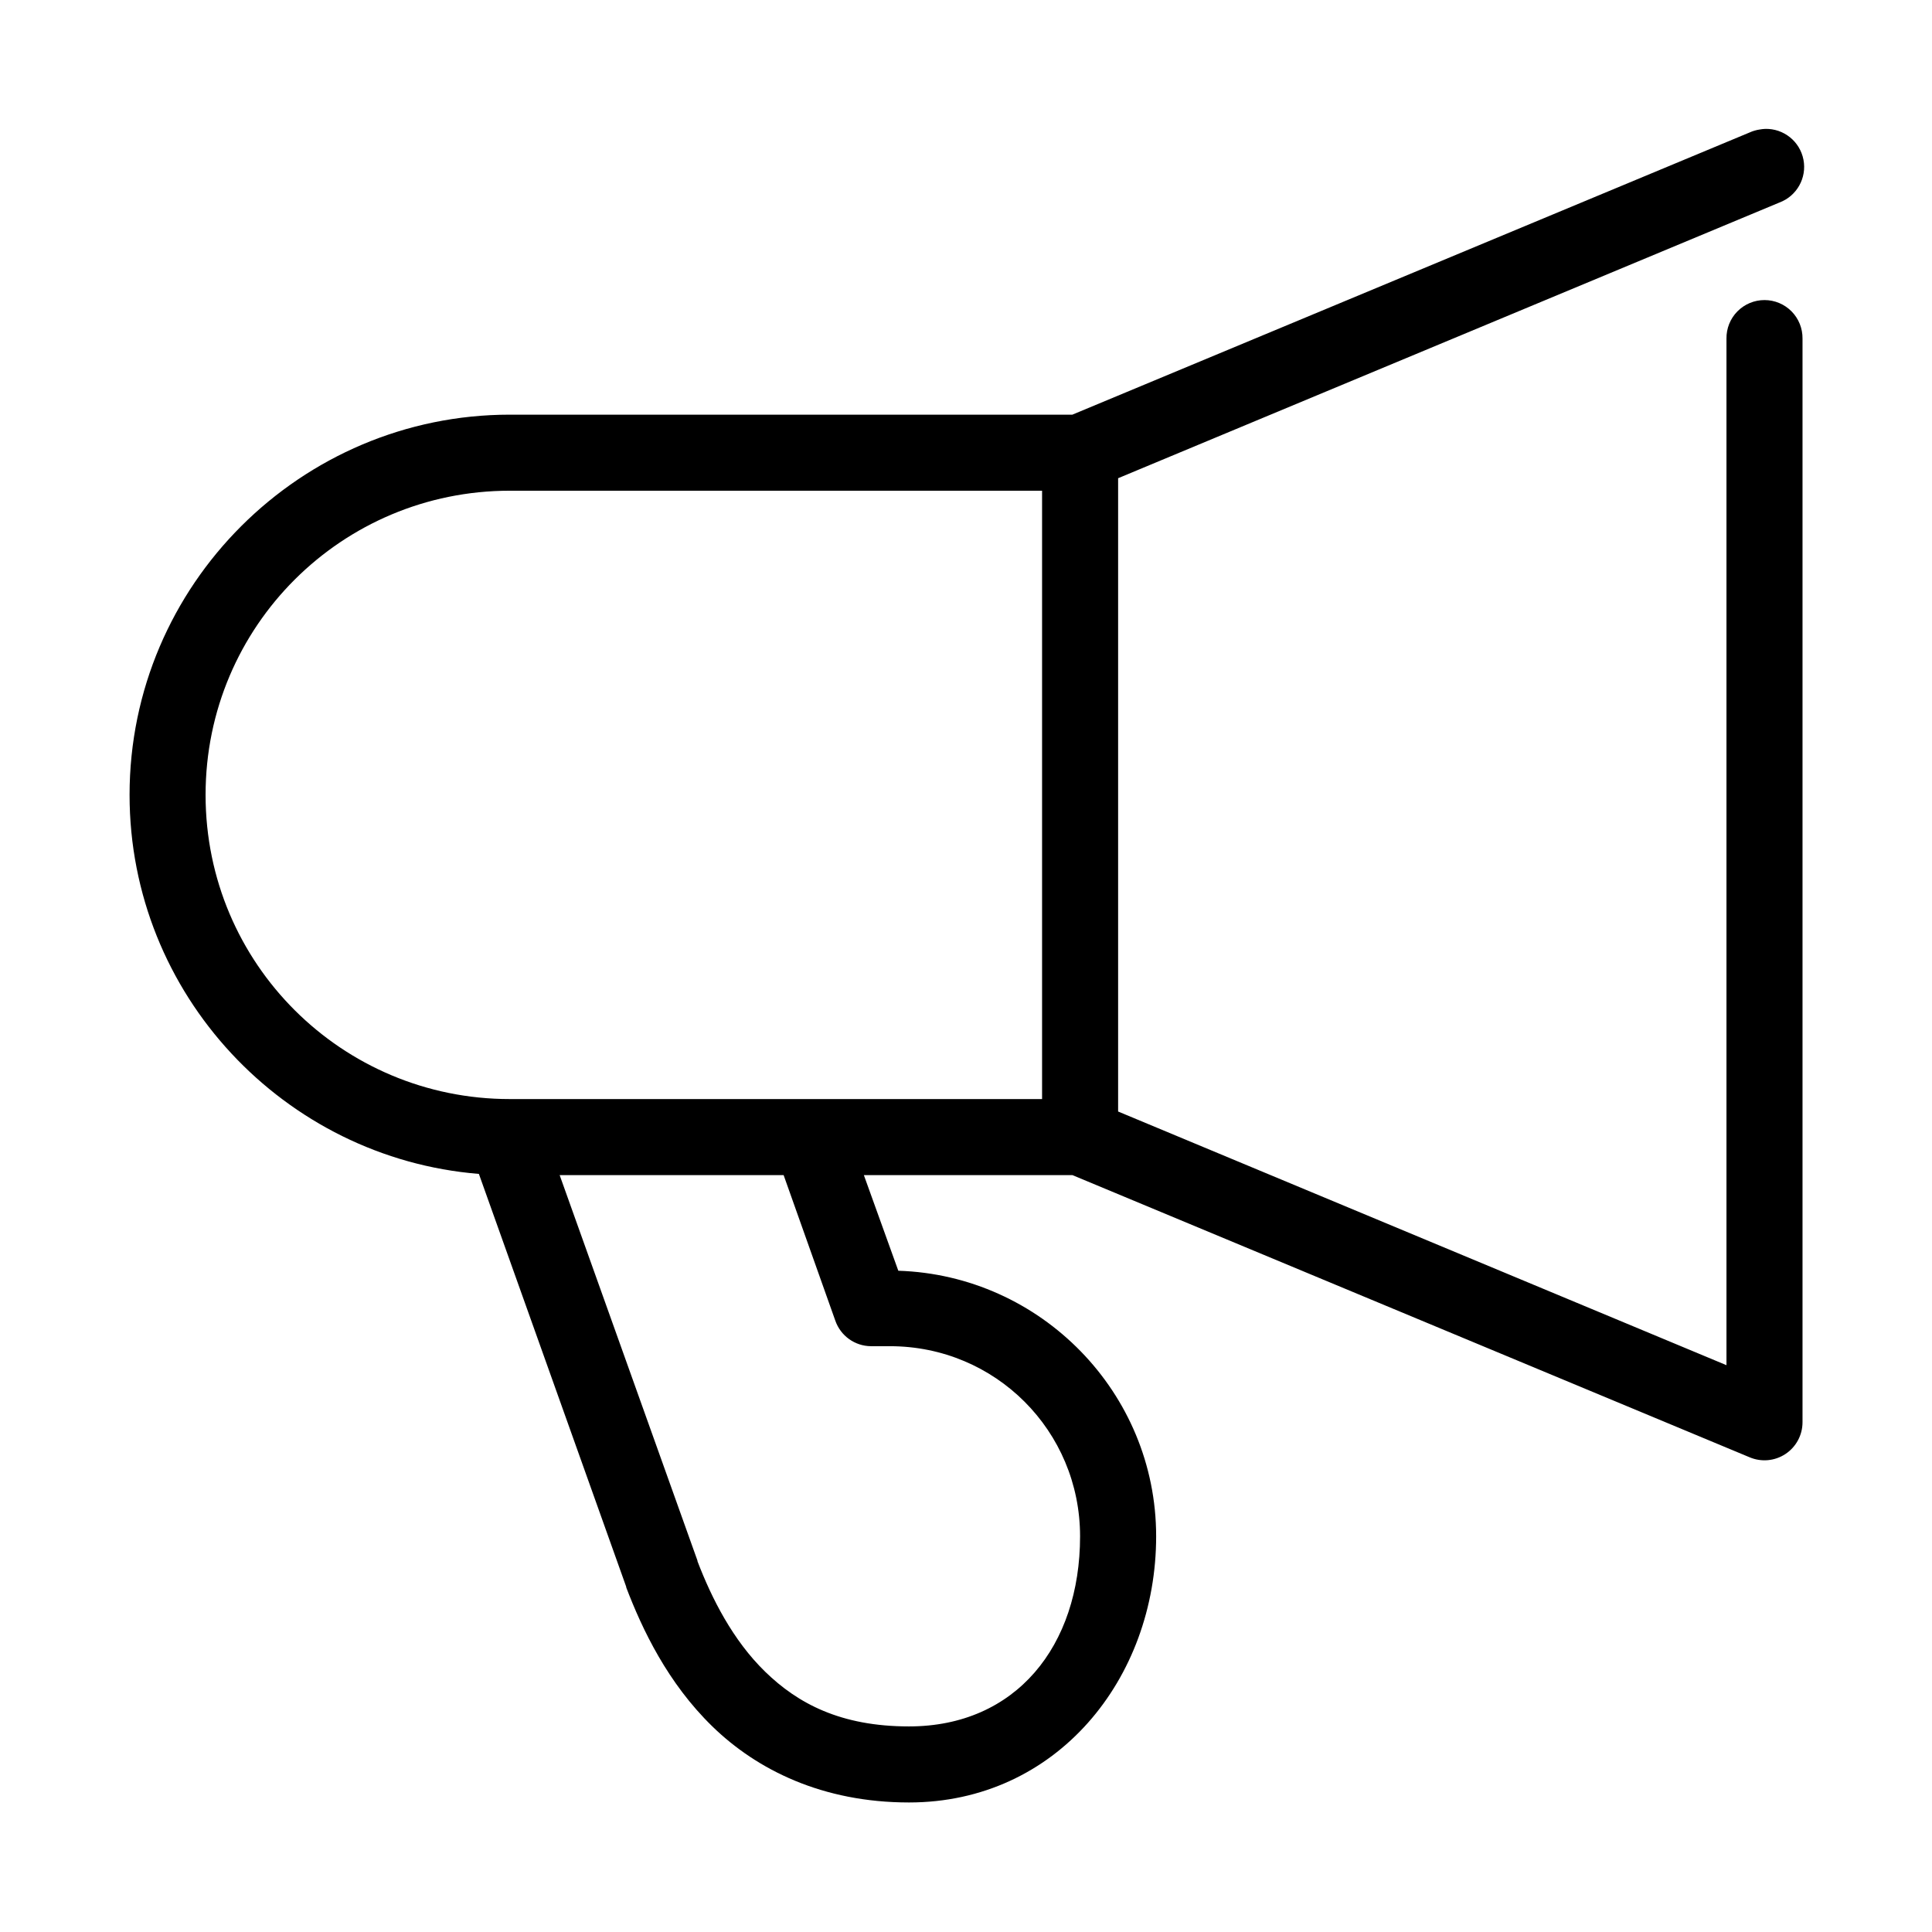
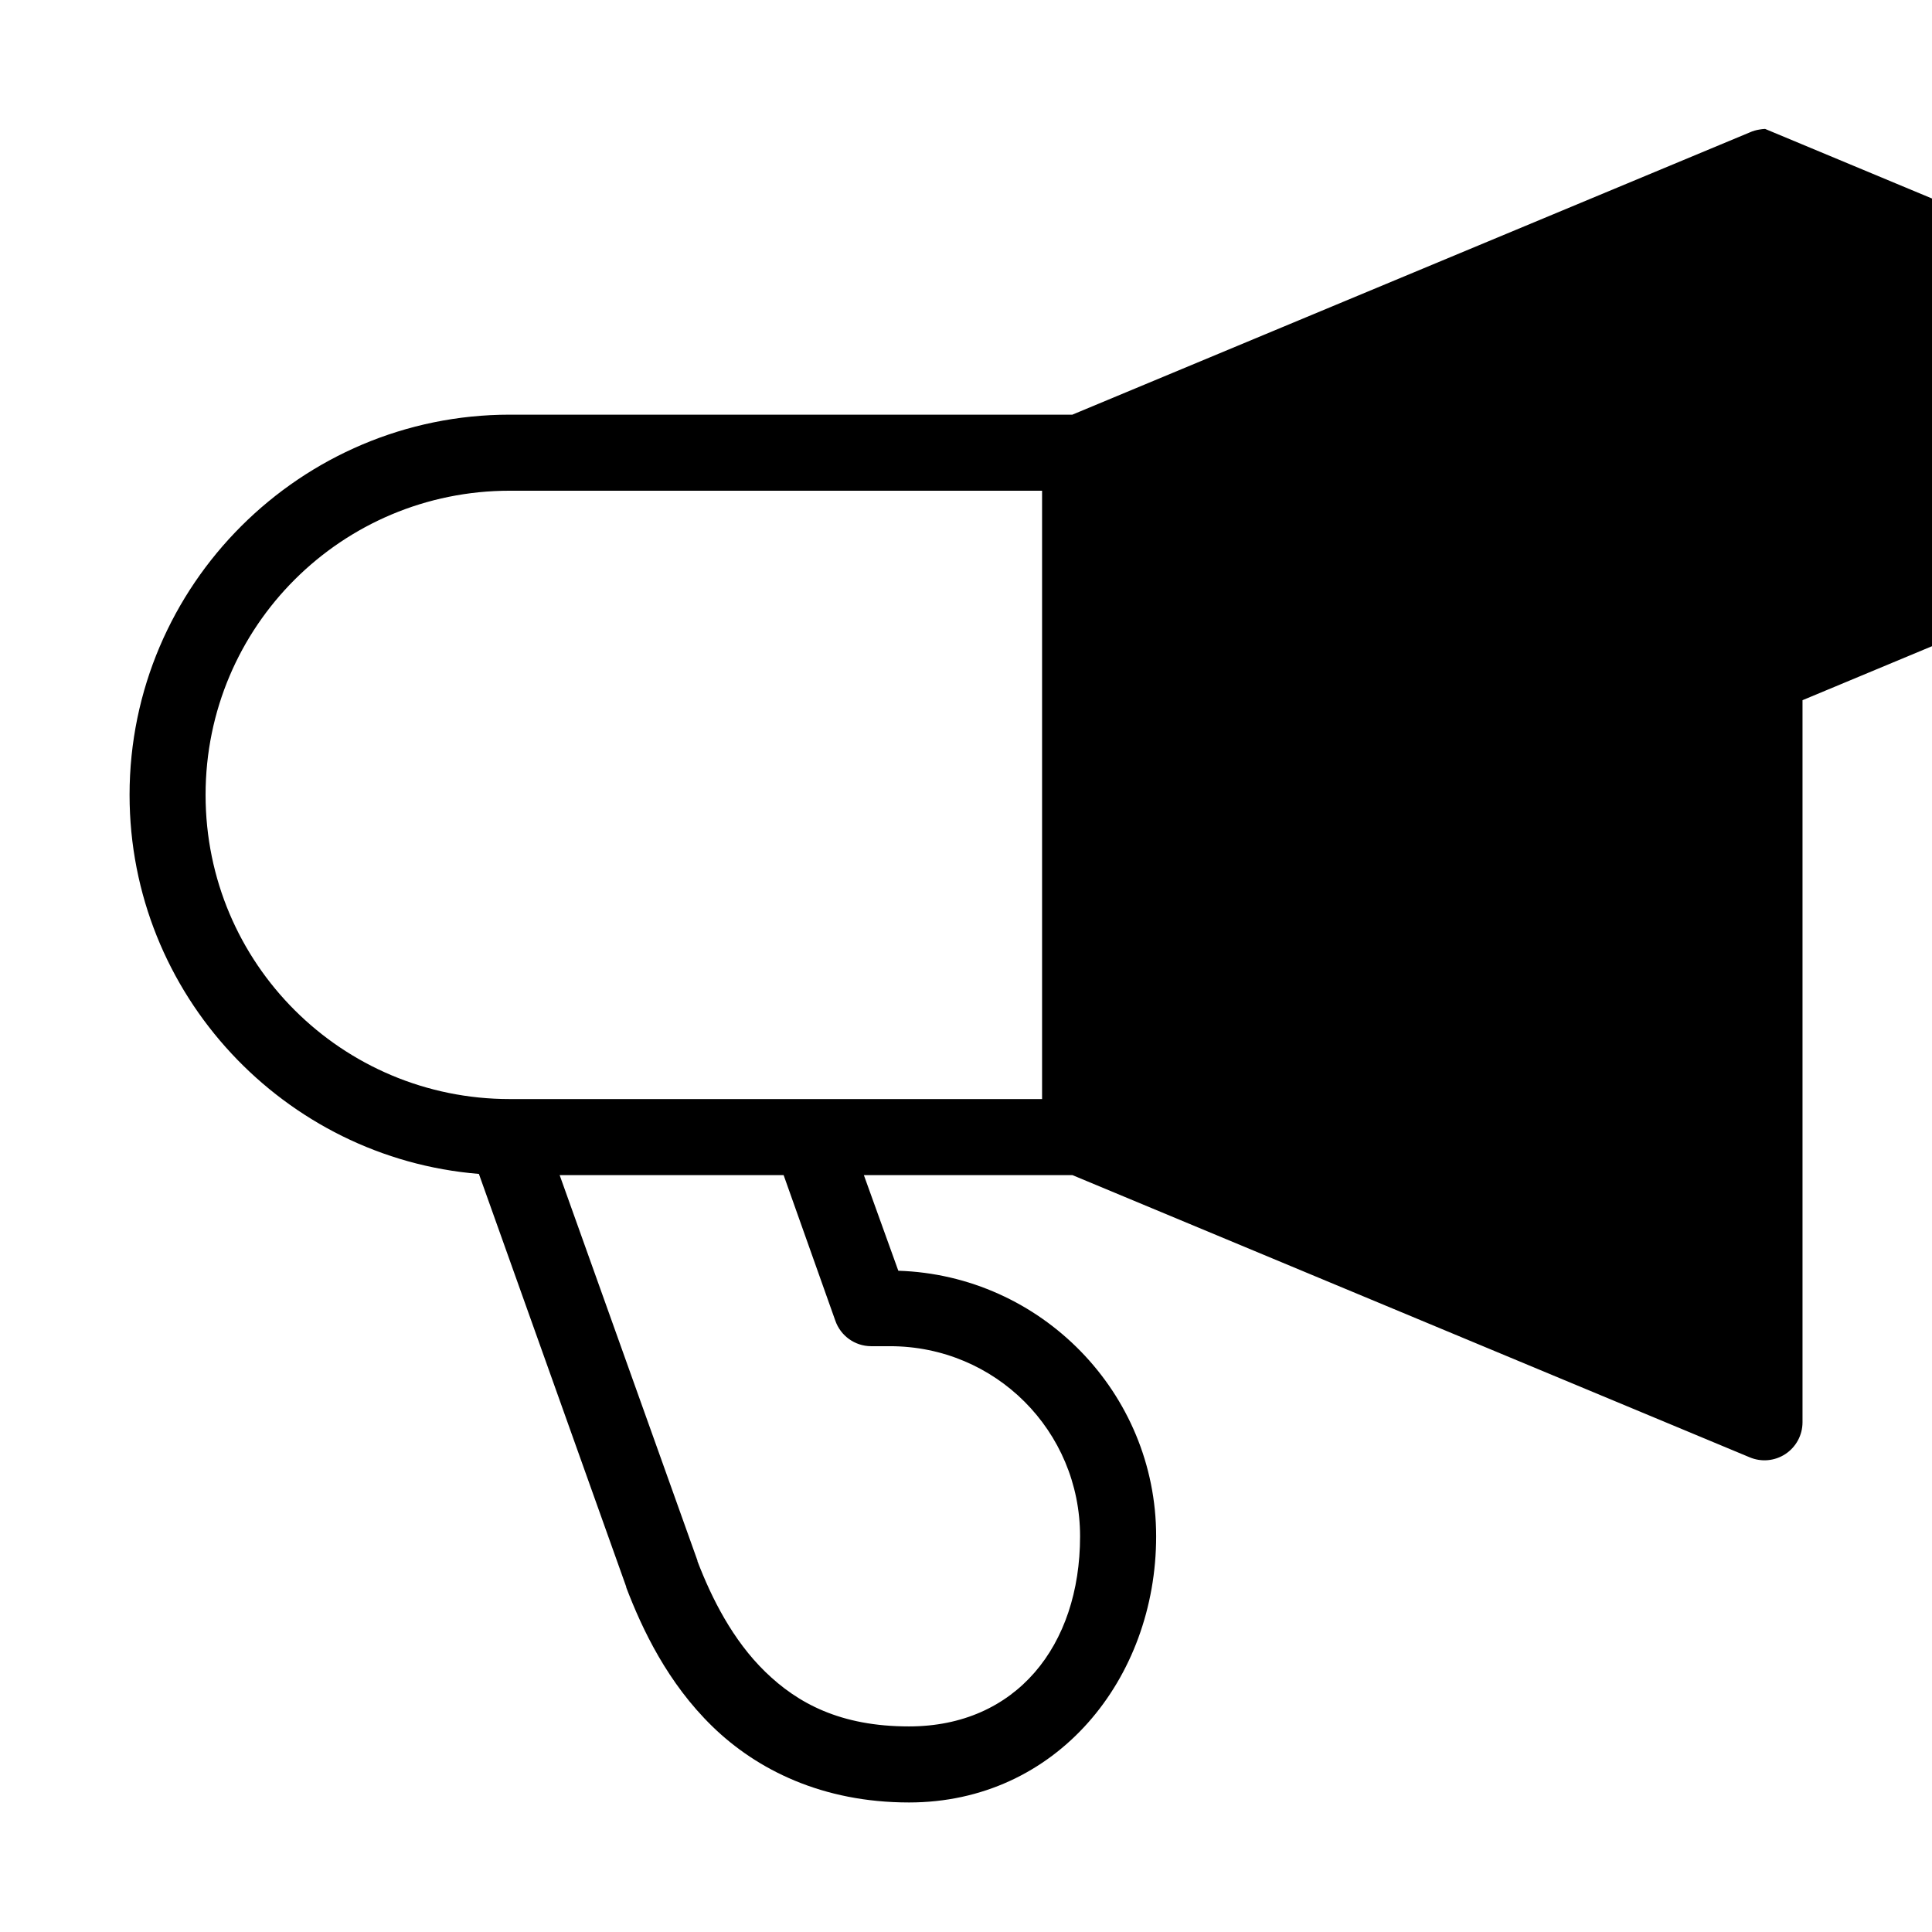
<svg xmlns="http://www.w3.org/2000/svg" fill="#000000" width="800px" height="800px" version="1.1" viewBox="144 144 512 512">
-   <path d="m611.76 178.16c-0.477 0.02-0.949 0.074-1.418 0.16-0.926 0.137-1.824 0.398-2.676 0.785l-179.48 74.785h-149.09c-55.293 0-100.76 45.059-100.76 100.76 0 52.926 41.047 96.262 92.574 100.45l39.043 109.42v0.156c4.277 11.207 10.984 25.316 22.828 36.844 11.848 11.523 29.199 20.152 52.113 20.152 39.133 0 65.496-32.785 65.496-70.535 0-38.082-30.527-69.18-68.328-70.375l-9.133-25.348h55.262l179.48 74.785c3.113 1.32 6.684 0.988 9.5-0.879 2.82-1.871 4.516-5.027 4.512-8.41v-287.17c0.035-2.699-1.008-5.297-2.902-7.219-1.895-1.922-4.477-3-7.176-3-2.695 0-5.281 1.078-7.176 3-1.895 1.922-2.938 4.519-2.898 7.219v272.05l-161.22-67.227v-167.83l175.23-73.051c4.625-1.715 7.328-6.523 6.391-11.363-0.938-4.844-5.238-8.293-10.168-8.16zm-332.67 95.883h141.07v161.22h-141.07c-44.391 0-80.609-35.832-80.609-80.609s36.219-80.609 80.609-80.609zm13.223 181.37h59.355l13.699 38.574c1.398 4.027 5.18 6.738 9.445 6.769h5.039c27.941 0 50.379 22.438 50.379 50.379 0 29.031-16.984 50.383-45.344 50.383-18.109 0-29.461-6.082-38.098-14.484-8.602-8.367-14.191-19.473-17.949-29.285v-0.156z" />
+   <path d="m611.76 178.16c-0.477 0.02-0.949 0.074-1.418 0.16-0.926 0.137-1.824 0.398-2.676 0.785l-179.48 74.785h-149.09c-55.293 0-100.76 45.059-100.76 100.76 0 52.926 41.047 96.262 92.574 100.45l39.043 109.42v0.156c4.277 11.207 10.984 25.316 22.828 36.844 11.848 11.523 29.199 20.152 52.113 20.152 39.133 0 65.496-32.785 65.496-70.535 0-38.082-30.527-69.18-68.328-70.375l-9.133-25.348h55.262l179.48 74.785c3.113 1.32 6.684 0.988 9.5-0.879 2.82-1.871 4.516-5.027 4.512-8.41v-287.17c0.035-2.699-1.008-5.297-2.902-7.219-1.895-1.922-4.477-3-7.176-3-2.695 0-5.281 1.078-7.176 3-1.895 1.922-2.938 4.519-2.898 7.219v272.05v-167.83l175.23-73.051c4.625-1.715 7.328-6.523 6.391-11.363-0.938-4.844-5.238-8.293-10.168-8.16zm-332.67 95.883h141.07v161.22h-141.07c-44.391 0-80.609-35.832-80.609-80.609s36.219-80.609 80.609-80.609zm13.223 181.37h59.355l13.699 38.574c1.398 4.027 5.18 6.738 9.445 6.769h5.039c27.941 0 50.379 22.438 50.379 50.379 0 29.031-16.984 50.383-45.344 50.383-18.109 0-29.461-6.082-38.098-14.484-8.602-8.367-14.191-19.473-17.949-29.285v-0.156z" />
</svg>